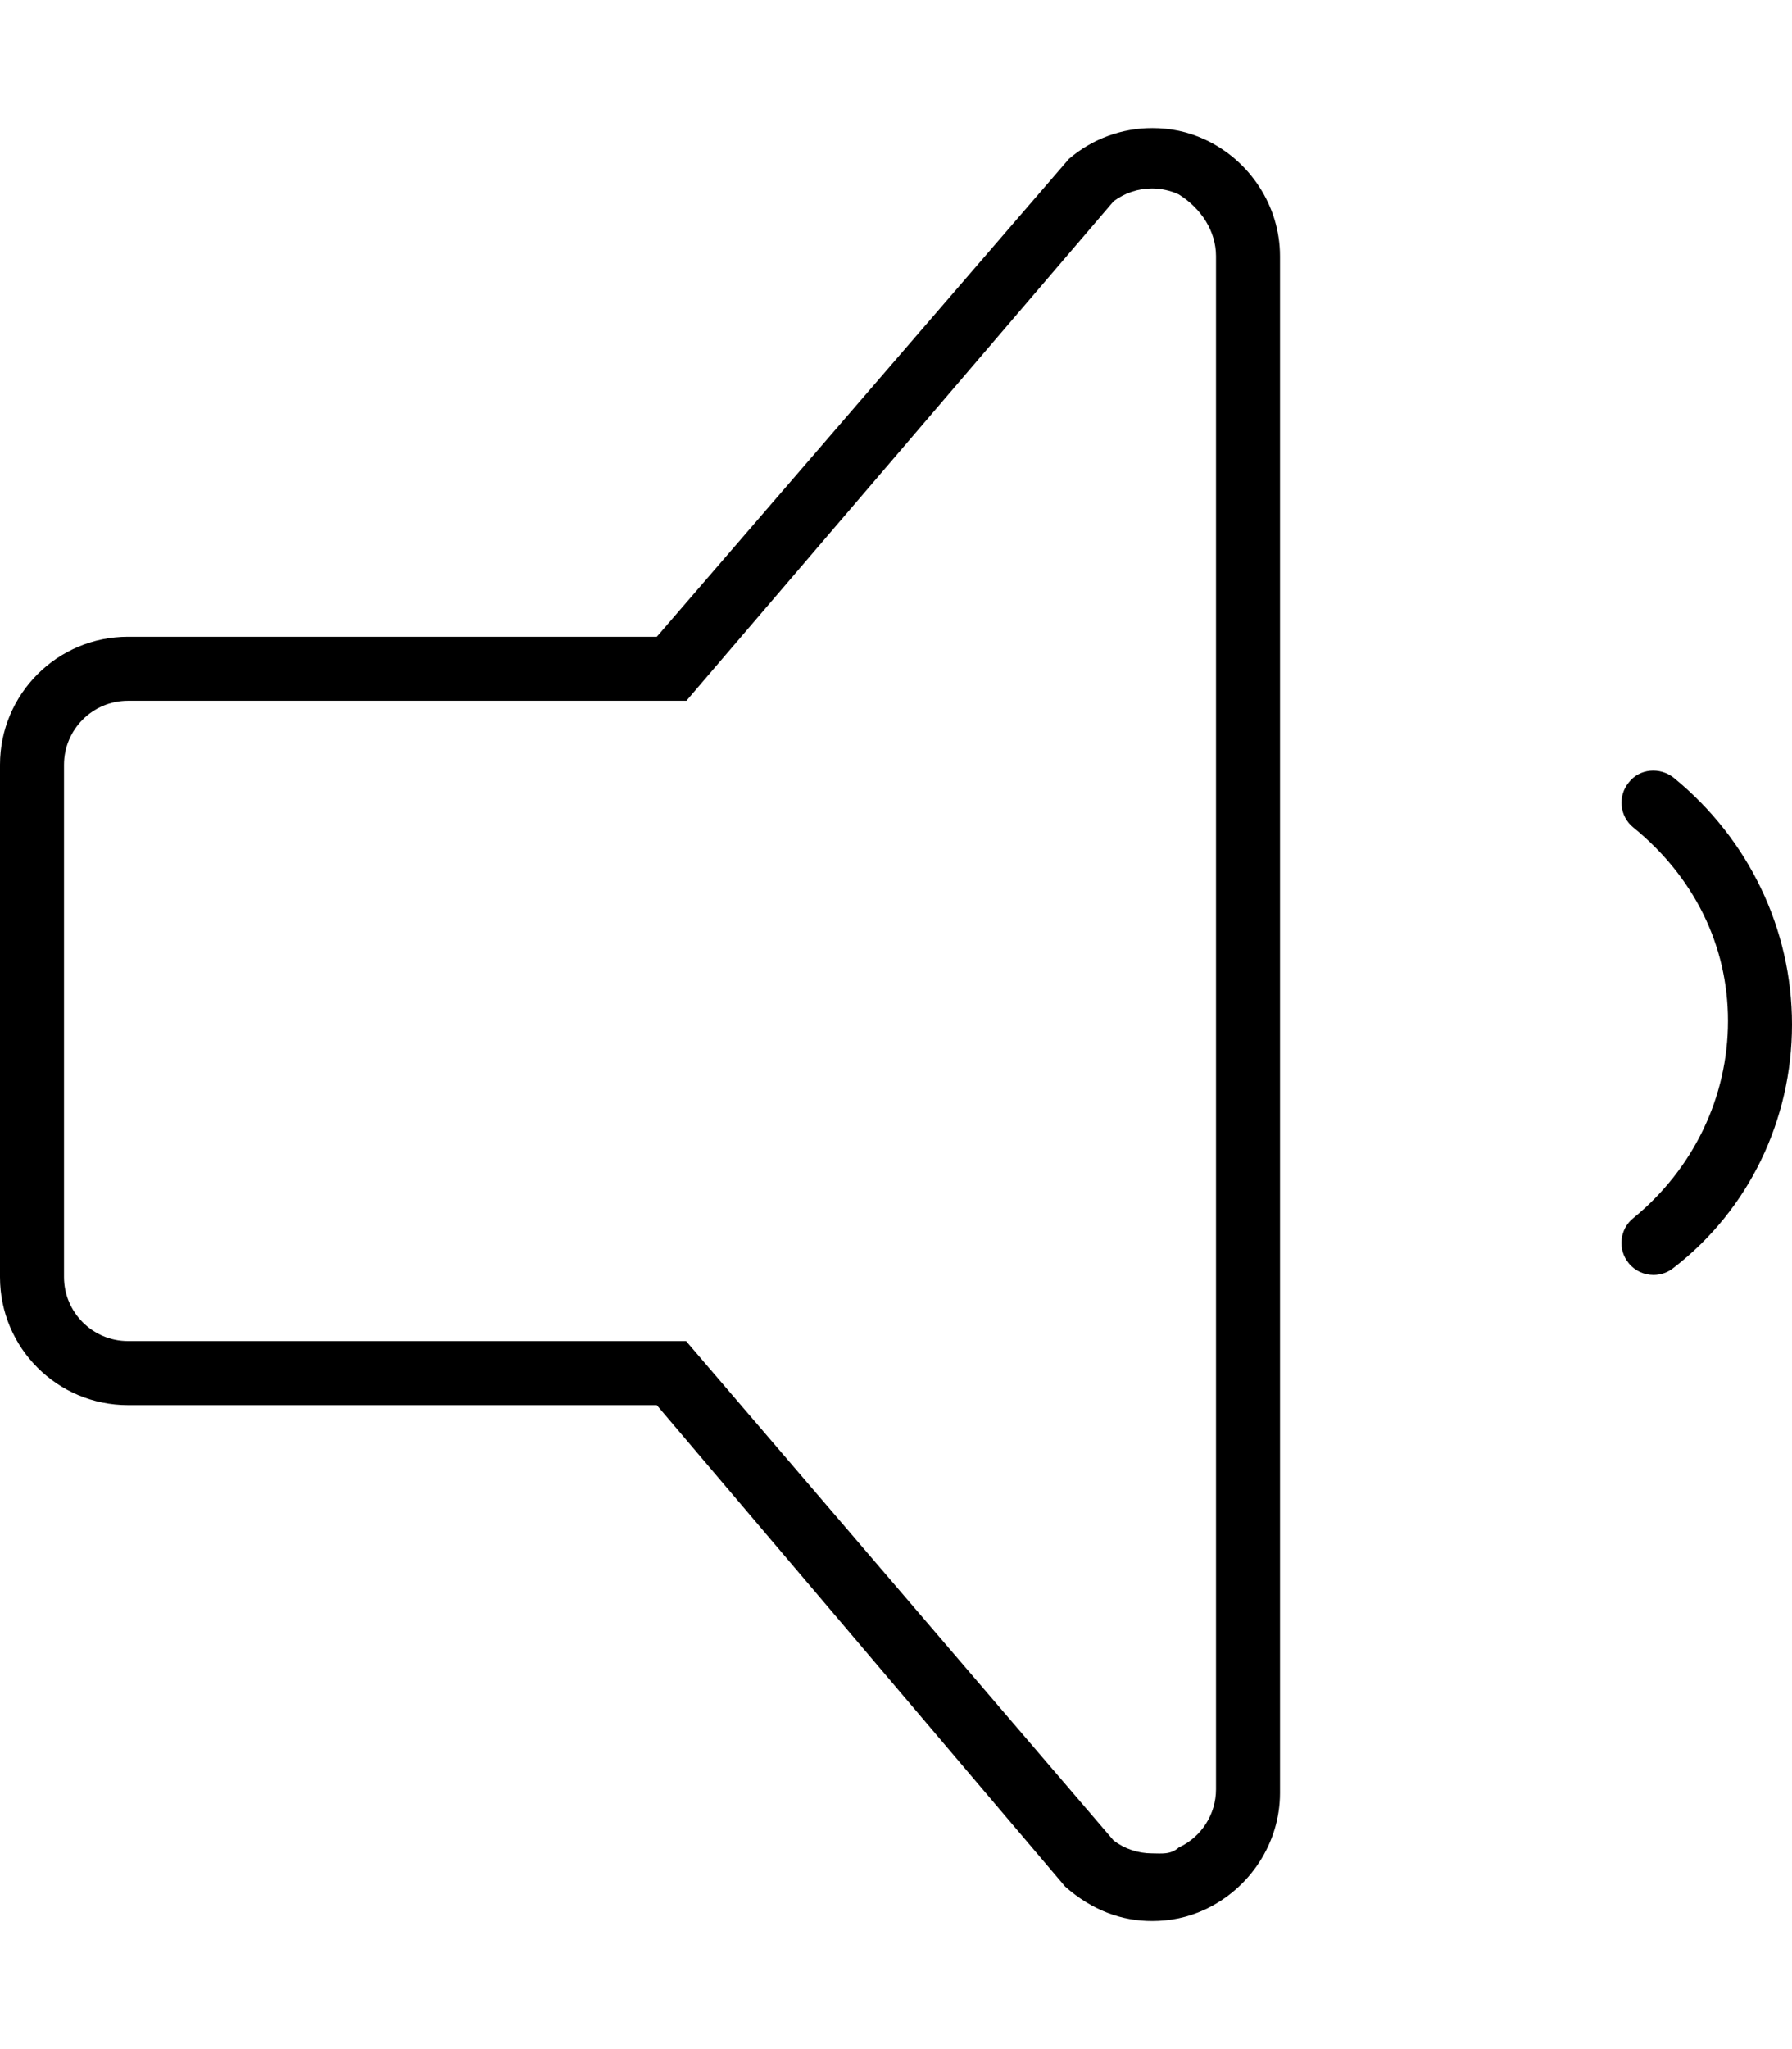
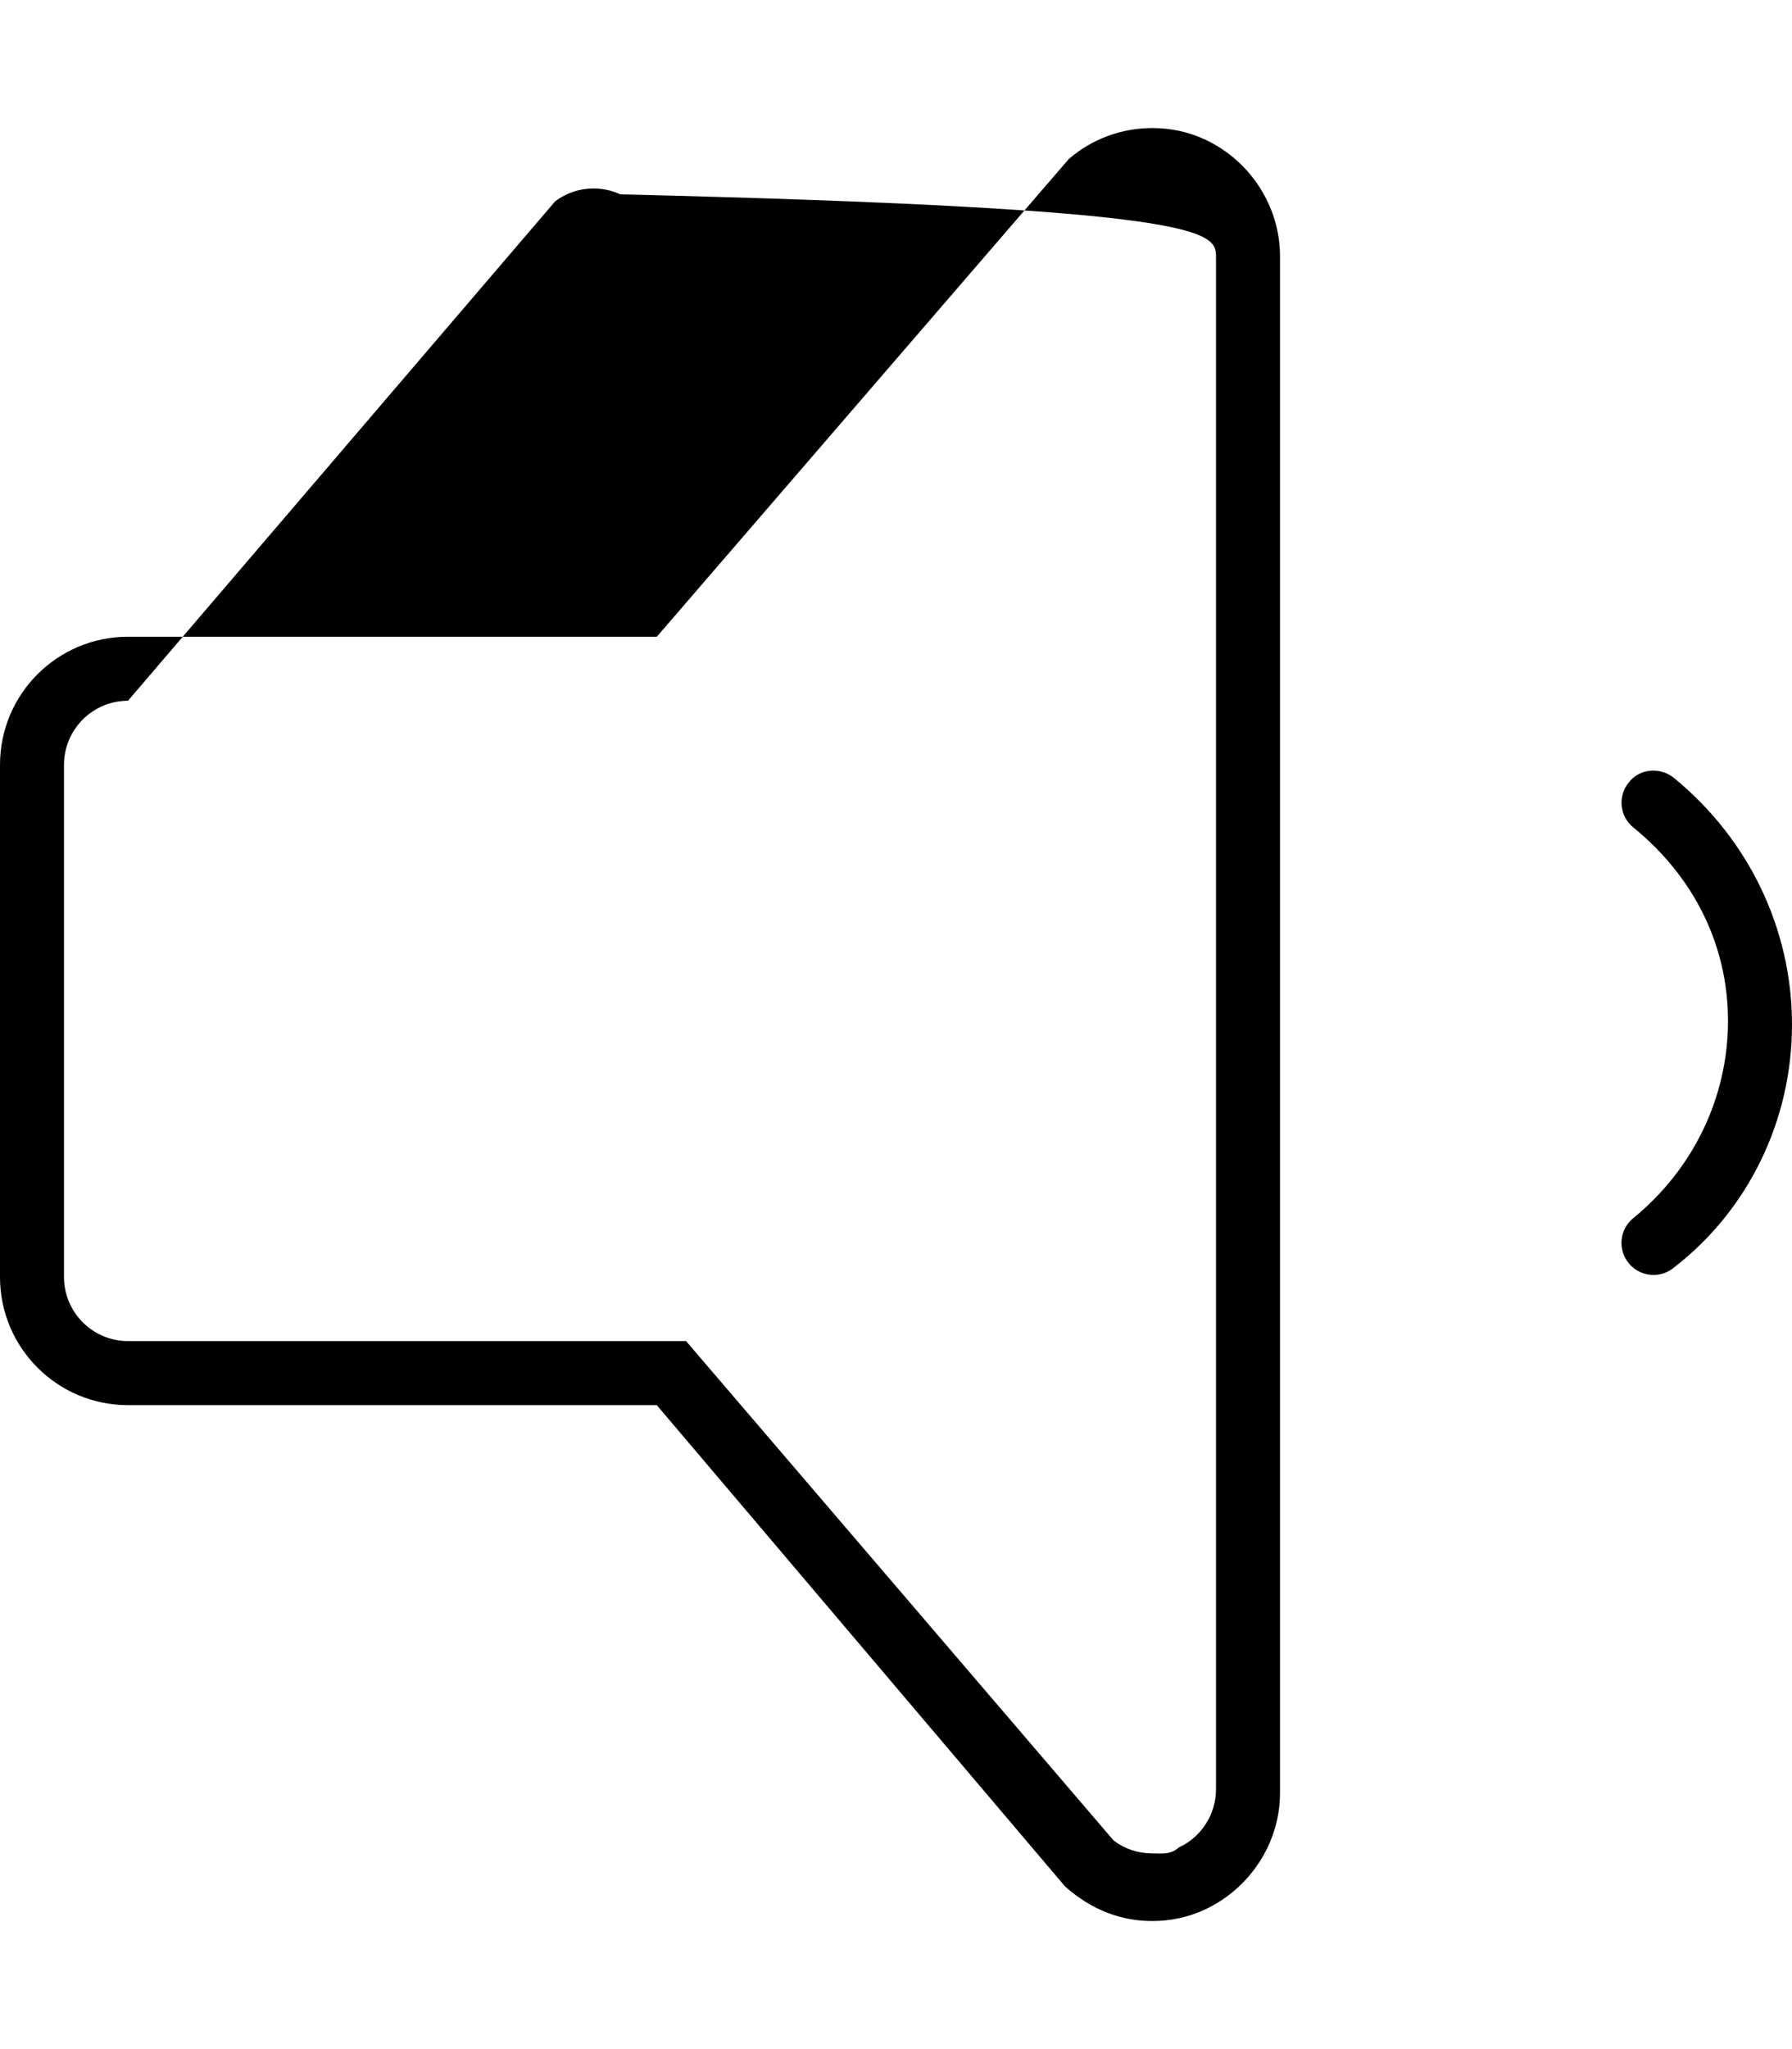
<svg xmlns="http://www.w3.org/2000/svg" viewBox="0 0 448 512">
-   <path d="M301.2 34.84c-4.289-1.969-8.623-2.842-13.16-2.842c-7.496 0-14.92 2.632-20.82 7.714L164.2 159.1H32c-17.67 0-32 14.33-32 32v128c0 17.67 14.33 32 32 32h132.2l102.1 120.3C273.1 477.4 280.5 480 288 480c4.531 0 8.881-.869 13.16-2.837C312.5 471.9 320 460.5 320 448V64C320 51.5 312.5 40.06 301.2 34.84zM304 447.1c0 6.223-3.656 11.92-9.309 14.53C292.6 463.5 290.3 463.1 288 463.1c-3.477 0-6.844-1.133-9.582-3.207l-106.9-124.8H32c-8.824 0-16-7.178-16-16v-128c0-8.822 7.176-16 16-16h139.6l106.8-124.8c2.742-2.072 6.102-3.203 9.57-3.203c2.324 0 4.586 .496 6.703 1.467C300.3 52.07 304 57.77 304 63.99V447.1zM407.2 195.5c-2.812 3.406-2.312 8.469 1.125 11.25C423.4 219 432 236.1 432 255.1s-8.625 36.97-23.69 49.28c-3.438 2.781-3.938 7.844-1.125 11.25c1.562 1.938 3.875 2.938 6.188 2.938c1.781 0 3.594-.594 5.062-1.813C437.2 302.3 448 279.8 448 256s-10.78-46.32-29.56-61.66C415 191.6 409.9 192 407.2 195.5z" />
+   <path d="M301.2 34.84c-4.289-1.969-8.623-2.842-13.16-2.842c-7.496 0-14.92 2.632-20.82 7.714L164.2 159.1H32c-17.67 0-32 14.33-32 32v128c0 17.67 14.33 32 32 32h132.2l102.1 120.3C273.1 477.4 280.5 480 288 480c4.531 0 8.881-.869 13.16-2.837C312.5 471.9 320 460.5 320 448V64C320 51.5 312.5 40.06 301.2 34.84zM304 447.1c0 6.223-3.656 11.92-9.309 14.53C292.6 463.5 290.3 463.1 288 463.1c-3.477 0-6.844-1.133-9.582-3.207l-106.9-124.8H32c-8.824 0-16-7.178-16-16v-128c0-8.822 7.176-16 16-16l106.8-124.8c2.742-2.072 6.102-3.203 9.57-3.203c2.324 0 4.586 .496 6.703 1.467C300.3 52.07 304 57.77 304 63.99V447.1zM407.2 195.5c-2.812 3.406-2.312 8.469 1.125 11.25C423.4 219 432 236.1 432 255.1s-8.625 36.97-23.69 49.28c-3.438 2.781-3.938 7.844-1.125 11.25c1.562 1.938 3.875 2.938 6.188 2.938c1.781 0 3.594-.594 5.062-1.813C437.2 302.3 448 279.8 448 256s-10.78-46.32-29.56-61.66C415 191.6 409.9 192 407.2 195.5z" />
</svg>